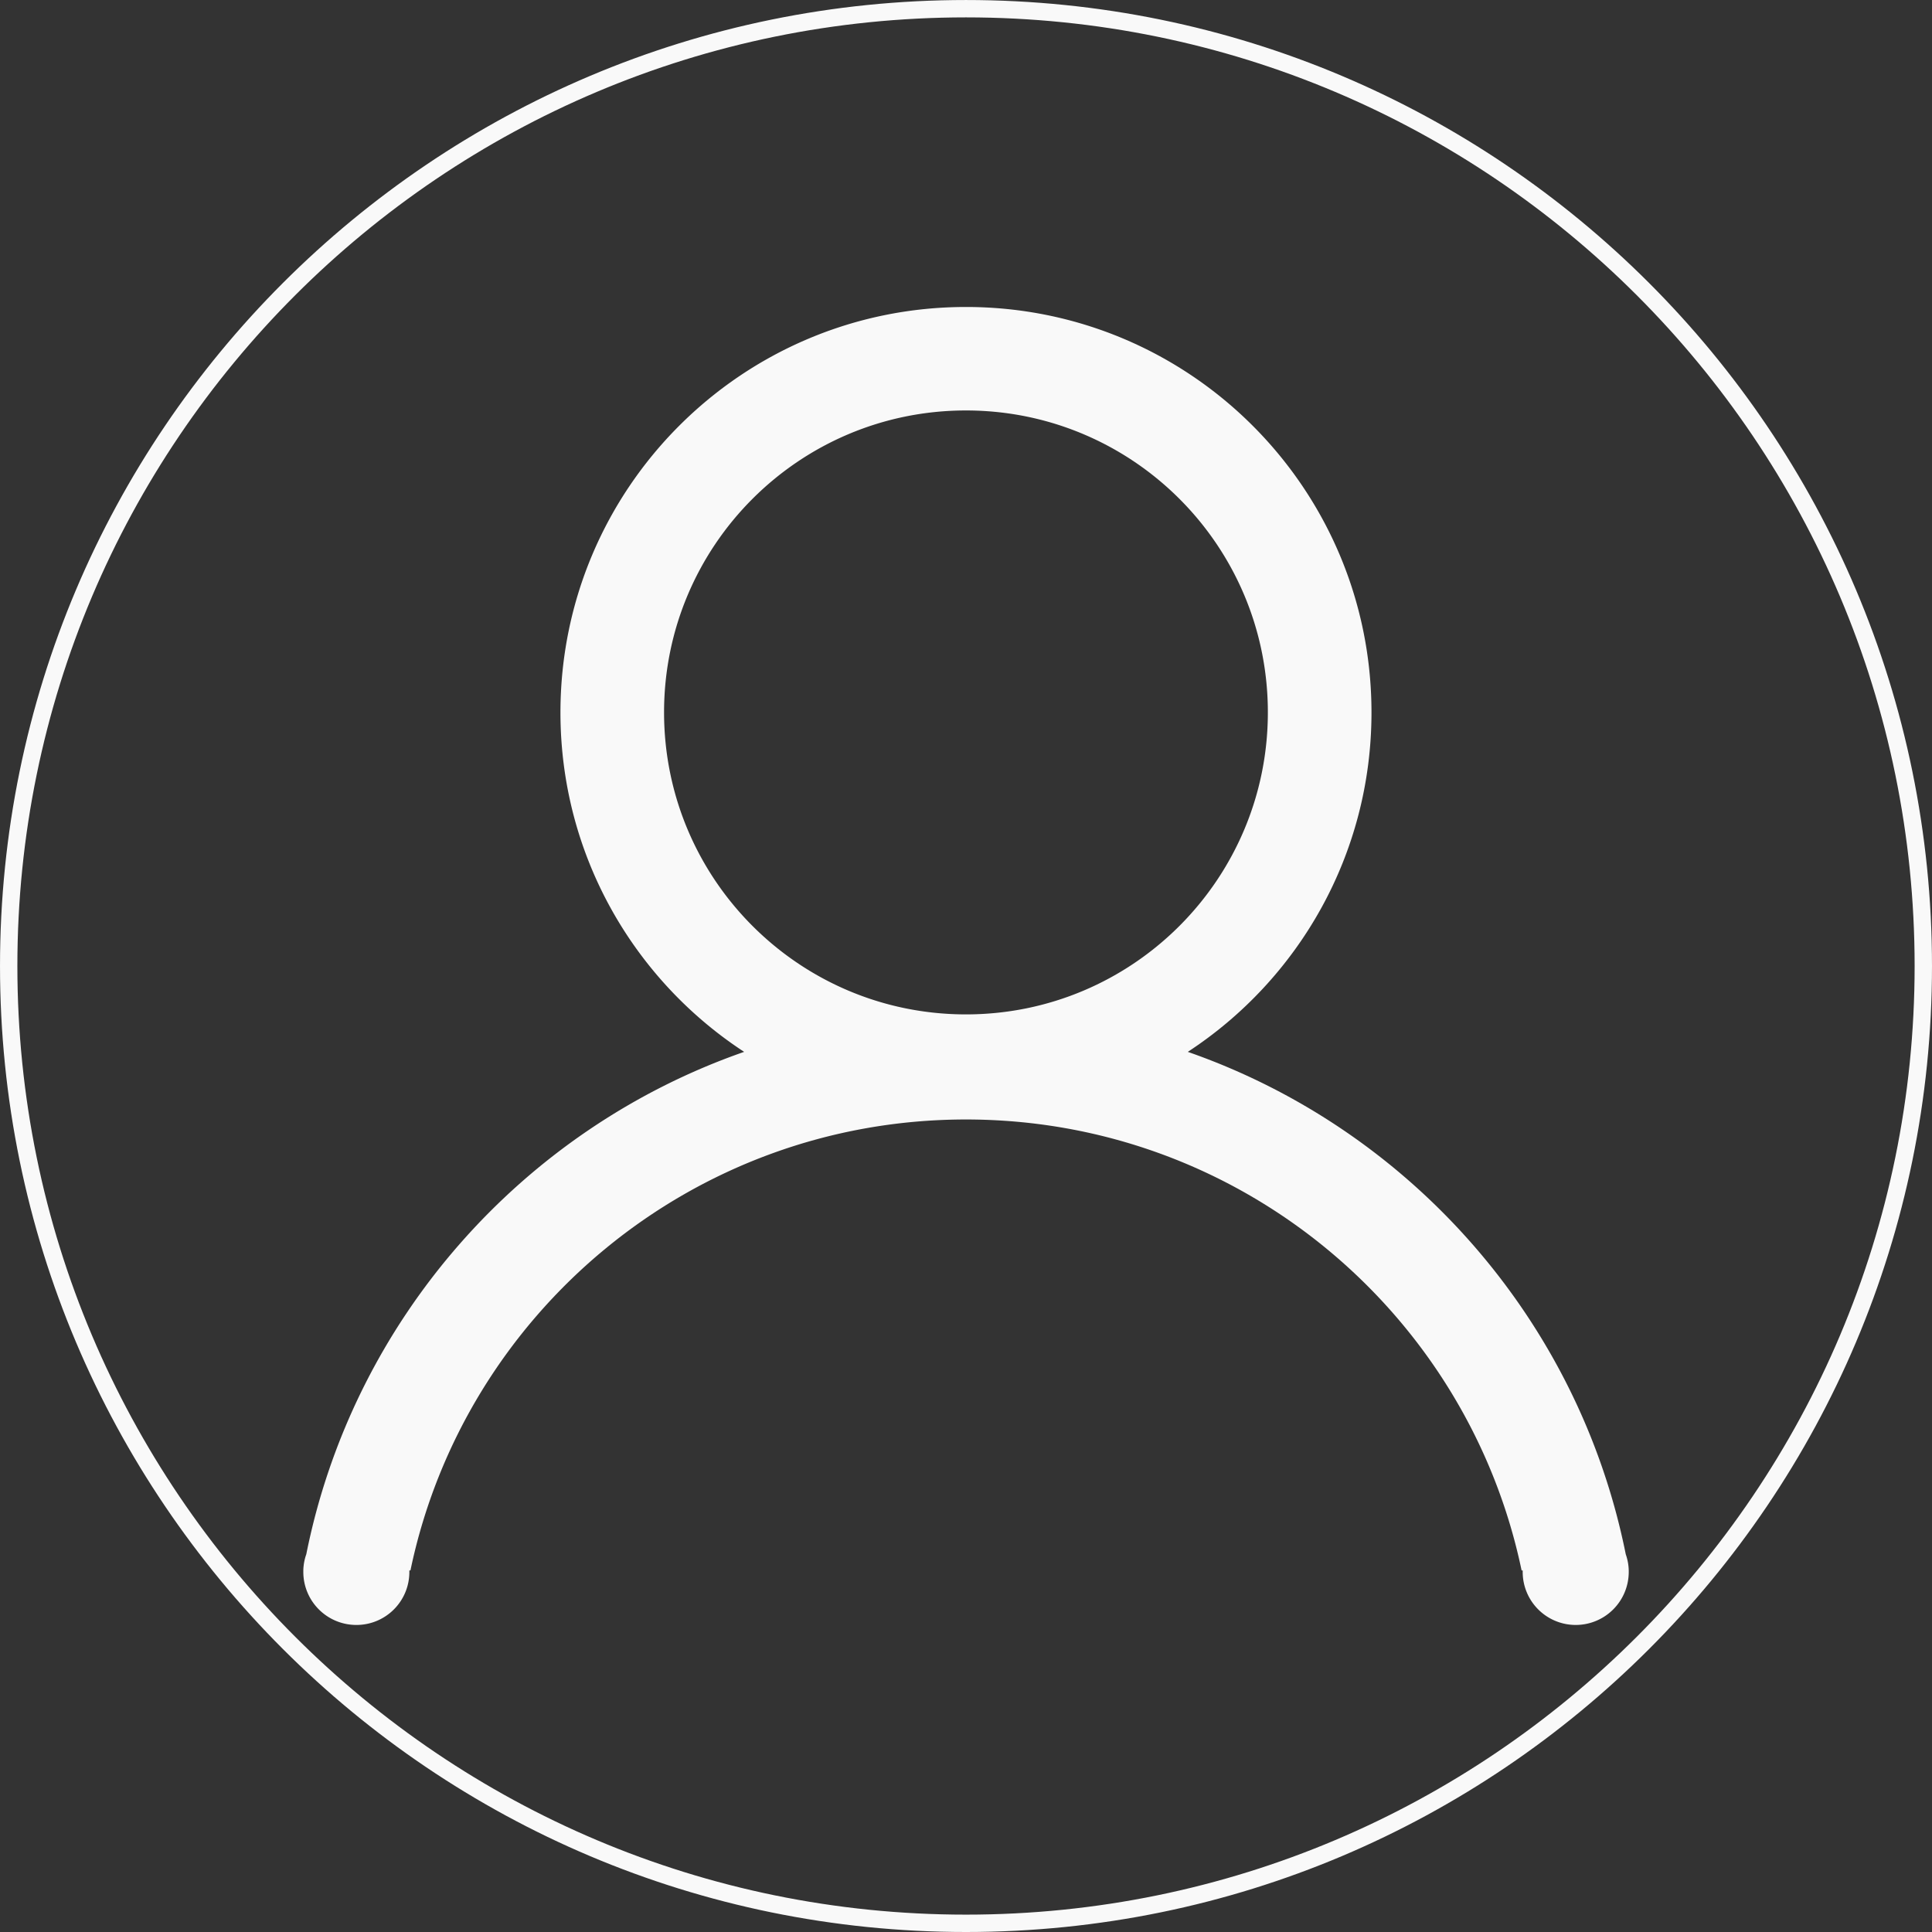
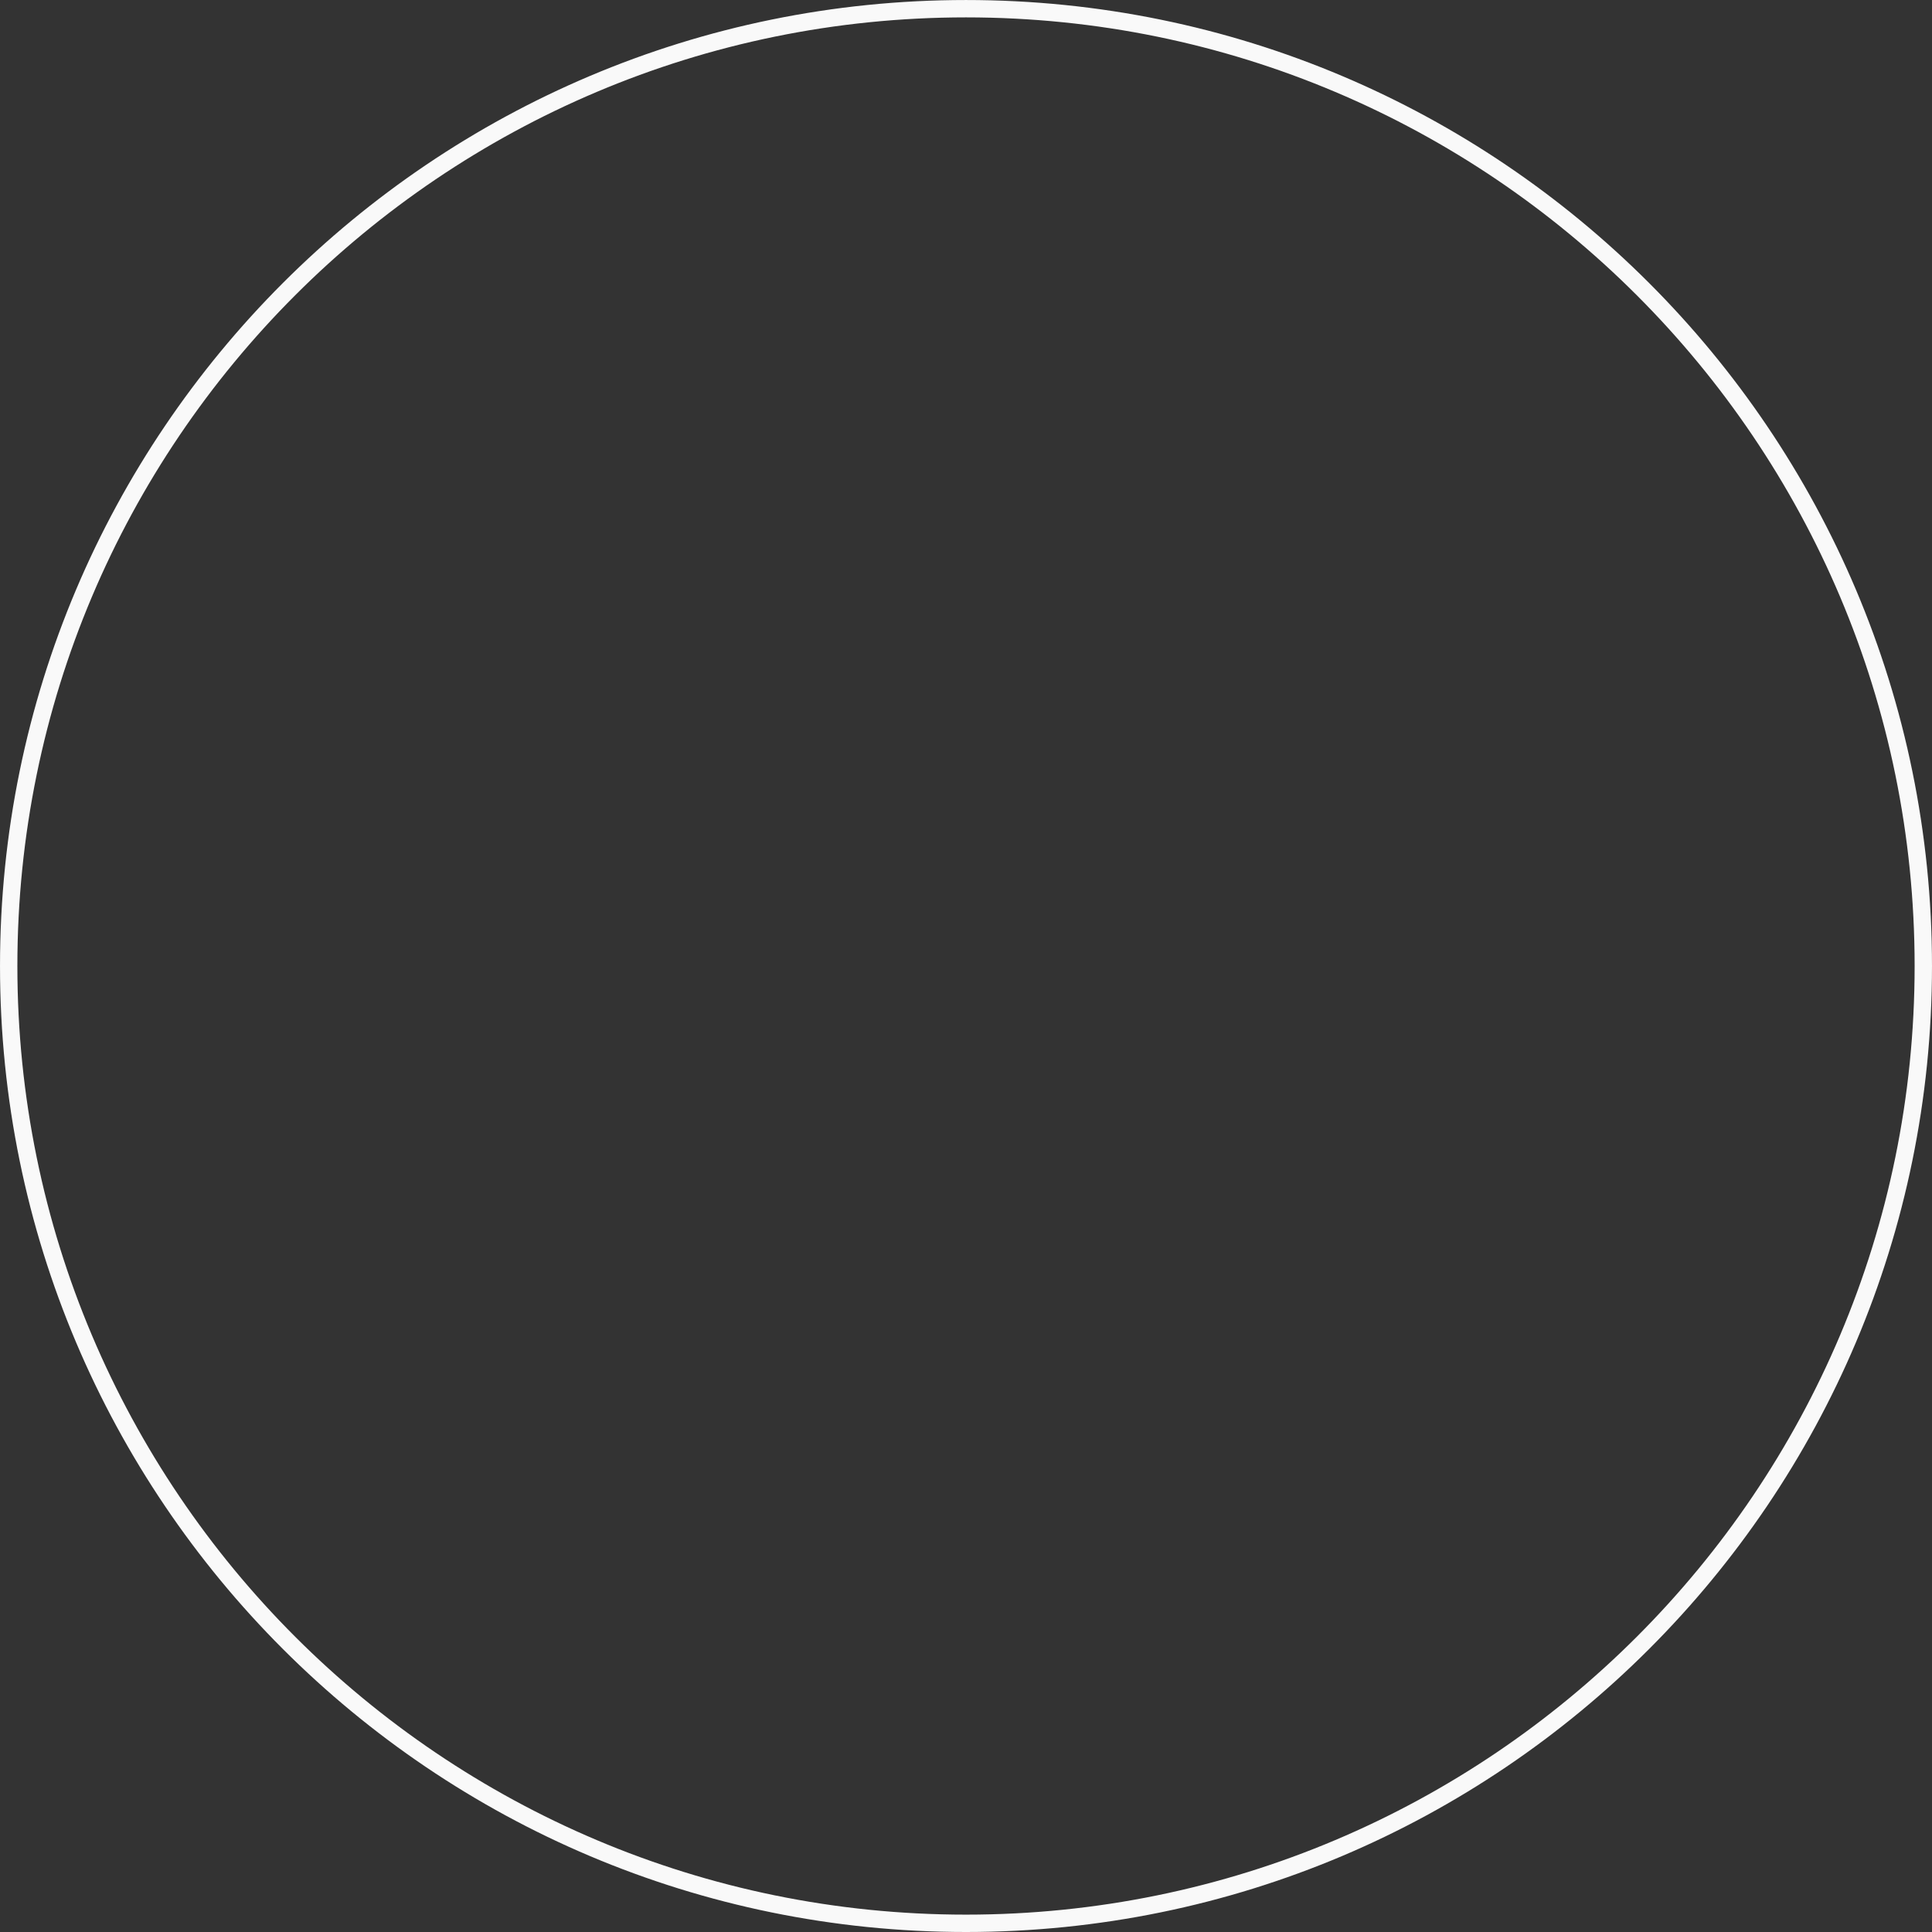
<svg xmlns="http://www.w3.org/2000/svg" viewBox="0 0 504.54 504.54">
  <rect x="0" y="0" width="504.54" height="504.54" fill="#333333" stroke="none" />
  <path d="M502.27 252.272c0 138.071-111.929 250-250 250s-250-111.929-250-250 111.929-250 250-250 250 111.929 250 250z" fill="none" stroke="#f9f9f9" stroke-width="4.535" />
-   <path d="M425.34 410.122v-.071c-.035-1.448-.318-2.861-.777-4.168-12.292-61.25-56.41-110.98-114.37-131.19 28.894-18.898 47.968-51.536 47.968-88.625 0-58.494-47.403-105.9-105.9-105.9s-105.9 47.403-105.9 105.9c0 37.089 19.074 69.727 47.968 88.625-57.964 20.205-102.08 69.939-114.34 131.19a13.62 13.62 0 0 0-.777 4.168v.459a13.85 13.85 0 0 0 13.846 13.846c7.665 0 13.846-6.181 13.846-13.846v-.389h.283c14.023-67.254 73.648-117.77 145.07-117.77s131.05 50.511 145.11 117.77h.283v.389a13.85 13.85 0 0 0 13.847 13.846 13.85 13.85 0 0 0 13.847-13.846v-.389zm-251.92-224.09c0-43.553 35.287-78.84 78.84-78.84s78.84 35.287 78.84 78.84-35.287 78.876-78.84 78.876-78.84-35.323-78.84-78.876z" fill="#f9f9f9" />
</svg>